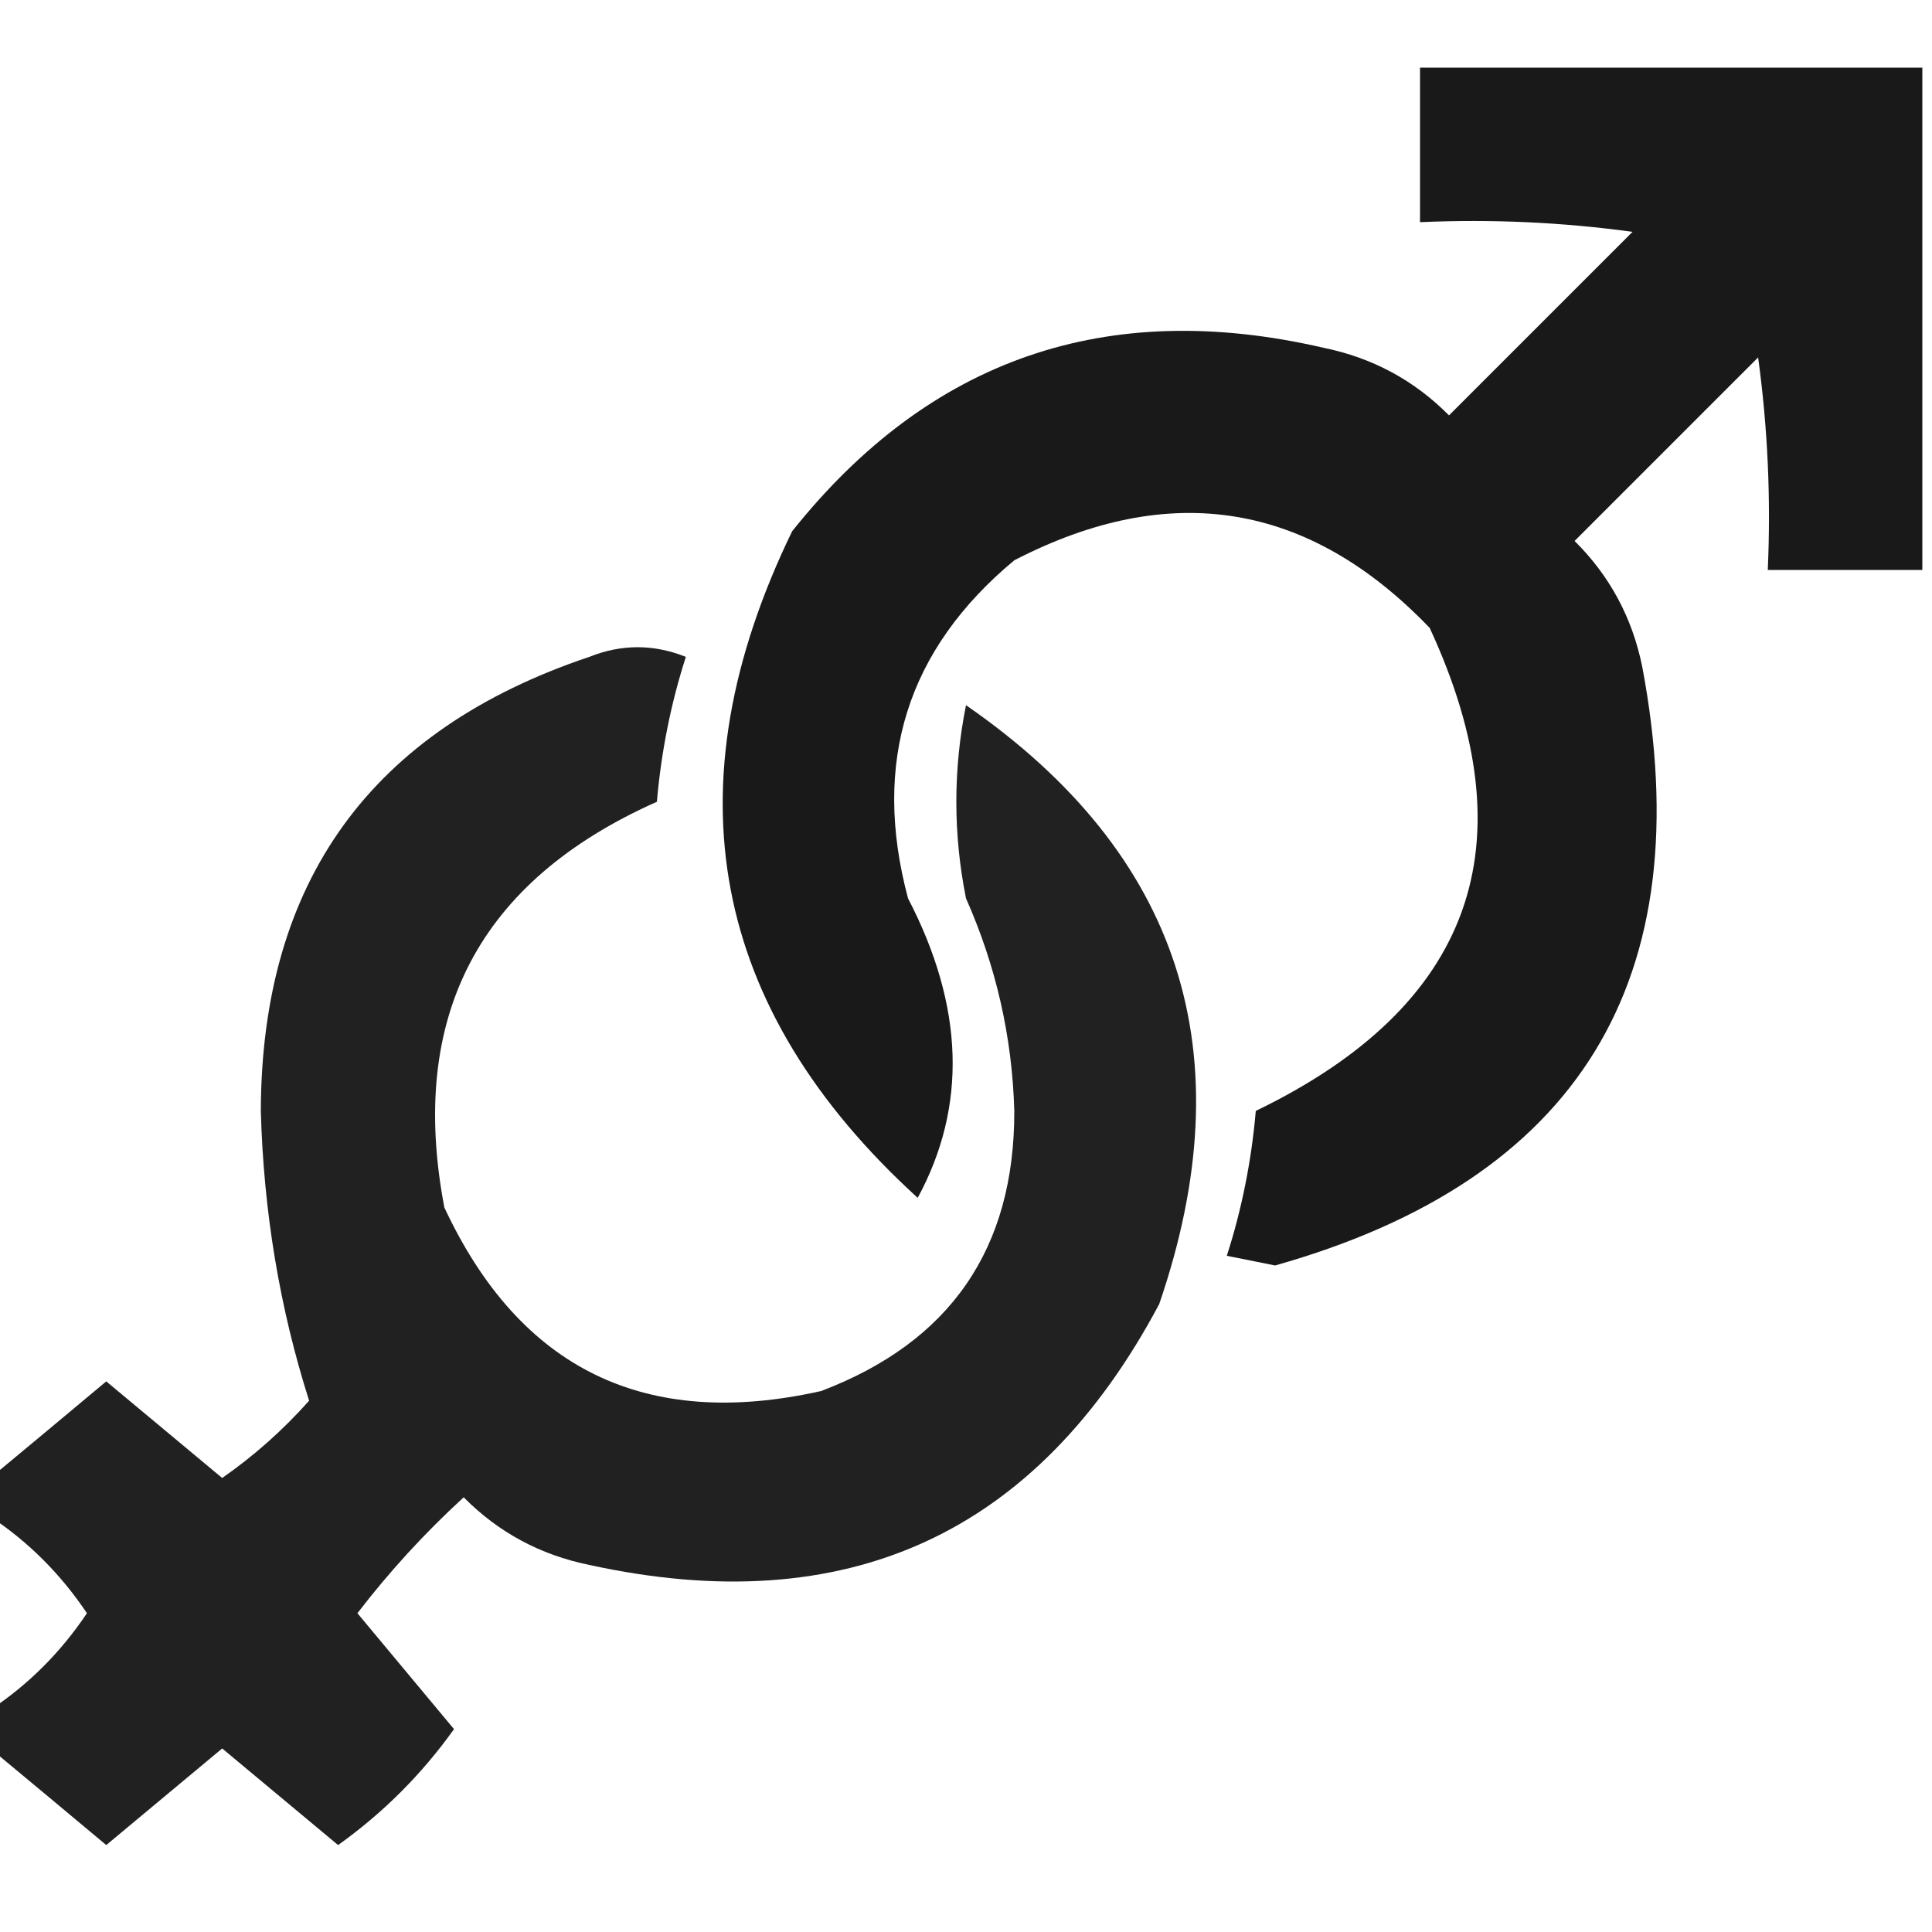
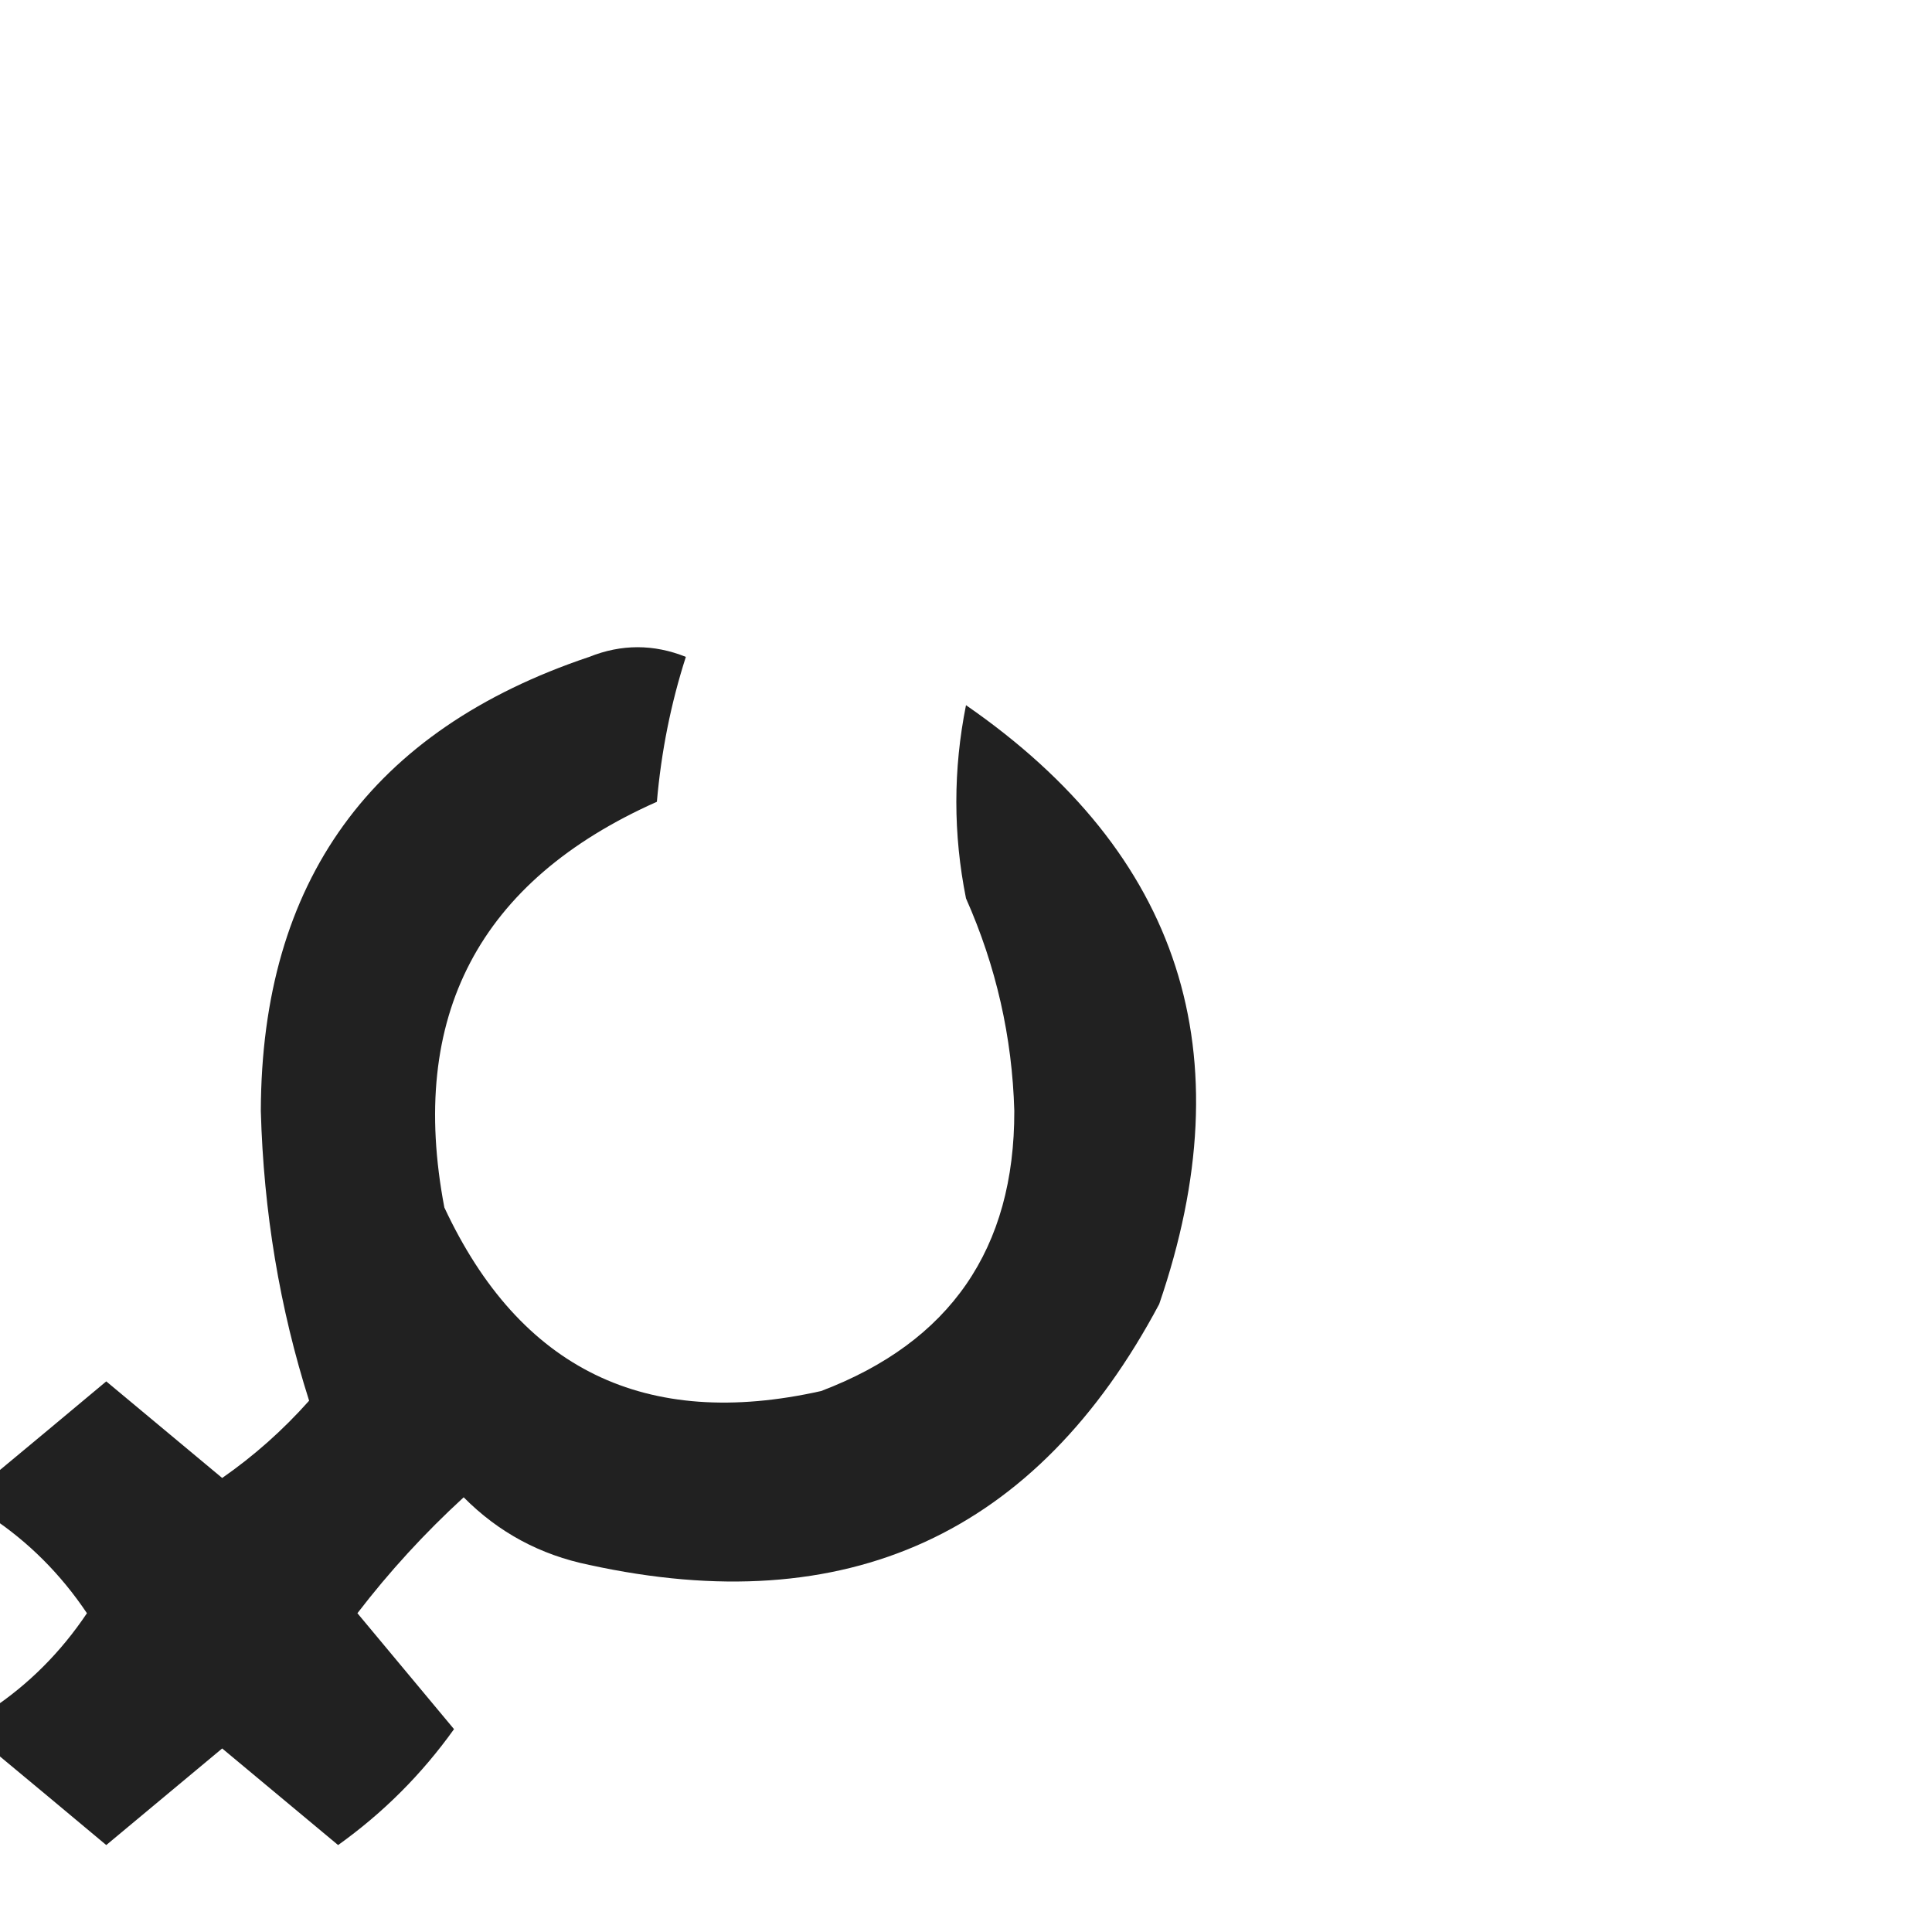
<svg xmlns="http://www.w3.org/2000/svg" version="1.1" width="100px" height="100px" style="shape-rendering:geometricPrecision; text-rendering:geometricPrecision; image-rendering:optimizeQuality; fill-rule:evenodd; clip-rule:evenodd">
  <g>
-     <path style="opacity:0.9" fill="#000000" d="M 99.5,3.5 C 99.5,12.167 99.5,20.833 99.5,29.5C 96.833,29.5 94.167,29.5 91.5,29.5C 91.665,25.818 91.499,22.152 91,18.5C 87.833,21.667 84.667,24.833 81.5,28C 83.317,29.8 84.484,31.966 85,34.5C 88.061,50.728 81.727,61.062 66,65.5C 65.167,65.333 64.333,65.167 63.5,65C 64.274,62.595 64.774,60.095 65,57.5C 76.213,52.082 79.213,43.748 74,32.5C 67.749,25.989 60.582,24.823 52.5,29C 46.947,33.618 45.114,39.452 47,46.5C 49.903,52.089 50.07,57.255 47.5,62C 36.757,52.209 34.59,40.709 41,27.5C 48.114,18.572 57.281,15.406 68.5,18C 71.034,18.516 73.2,19.683 75,21.5C 78.167,18.333 81.333,15.167 84.5,12C 80.848,11.501 77.182,11.335 73.5,11.5C 73.5,8.833 73.5,6.167 73.5,3.5C 82.167,3.5 90.833,3.5 99.5,3.5 Z" />
-   </g>
+     </g>
  <g>
    <path style="opacity:0.869" fill="#000000" d="M -0.5,90.5 C -0.5,89.833 -0.5,89.167 -0.5,88.5C 1.479,87.188 3.145,85.521 4.5,83.5C 3.145,81.479 1.479,79.812 -0.5,78.5C -0.5,77.833 -0.5,77.167 -0.5,76.5C 1.481,74.856 3.481,73.19 5.5,71.5C 7.5,73.167 9.5,74.833 11.5,76.5C 13.149,75.352 14.649,74.019 16,72.5C 14.476,67.714 13.643,62.714 13.5,57.5C 13.537,45.625 19.203,37.792 30.5,34C 32.167,33.333 33.833,33.333 35.5,34C 34.726,36.405 34.226,38.905 34,41.5C 24.782,45.603 21.115,52.603 23,62.5C 26.909,70.871 33.409,74.037 42.5,72C 49.184,69.463 52.517,64.63 52.5,57.5C 52.392,53.673 51.558,50.007 50,46.5C 49.333,43.167 49.333,39.833 50,36.5C 61.119,44.192 64.452,54.526 60,67.5C 53.662,79.416 43.828,83.916 30.5,81C 27.966,80.484 25.8,79.317 24,77.5C 21.982,79.35 20.149,81.35 18.5,83.5C 20.167,85.5 21.833,87.5 23.5,89.5C 21.833,91.833 19.833,93.833 17.5,95.5C 15.5,93.833 13.5,92.167 11.5,90.5C 9.5,92.167 7.5,93.833 5.5,95.5C 3.481,93.81 1.481,92.144 -0.5,90.5 Z" />
  </g>
</svg>